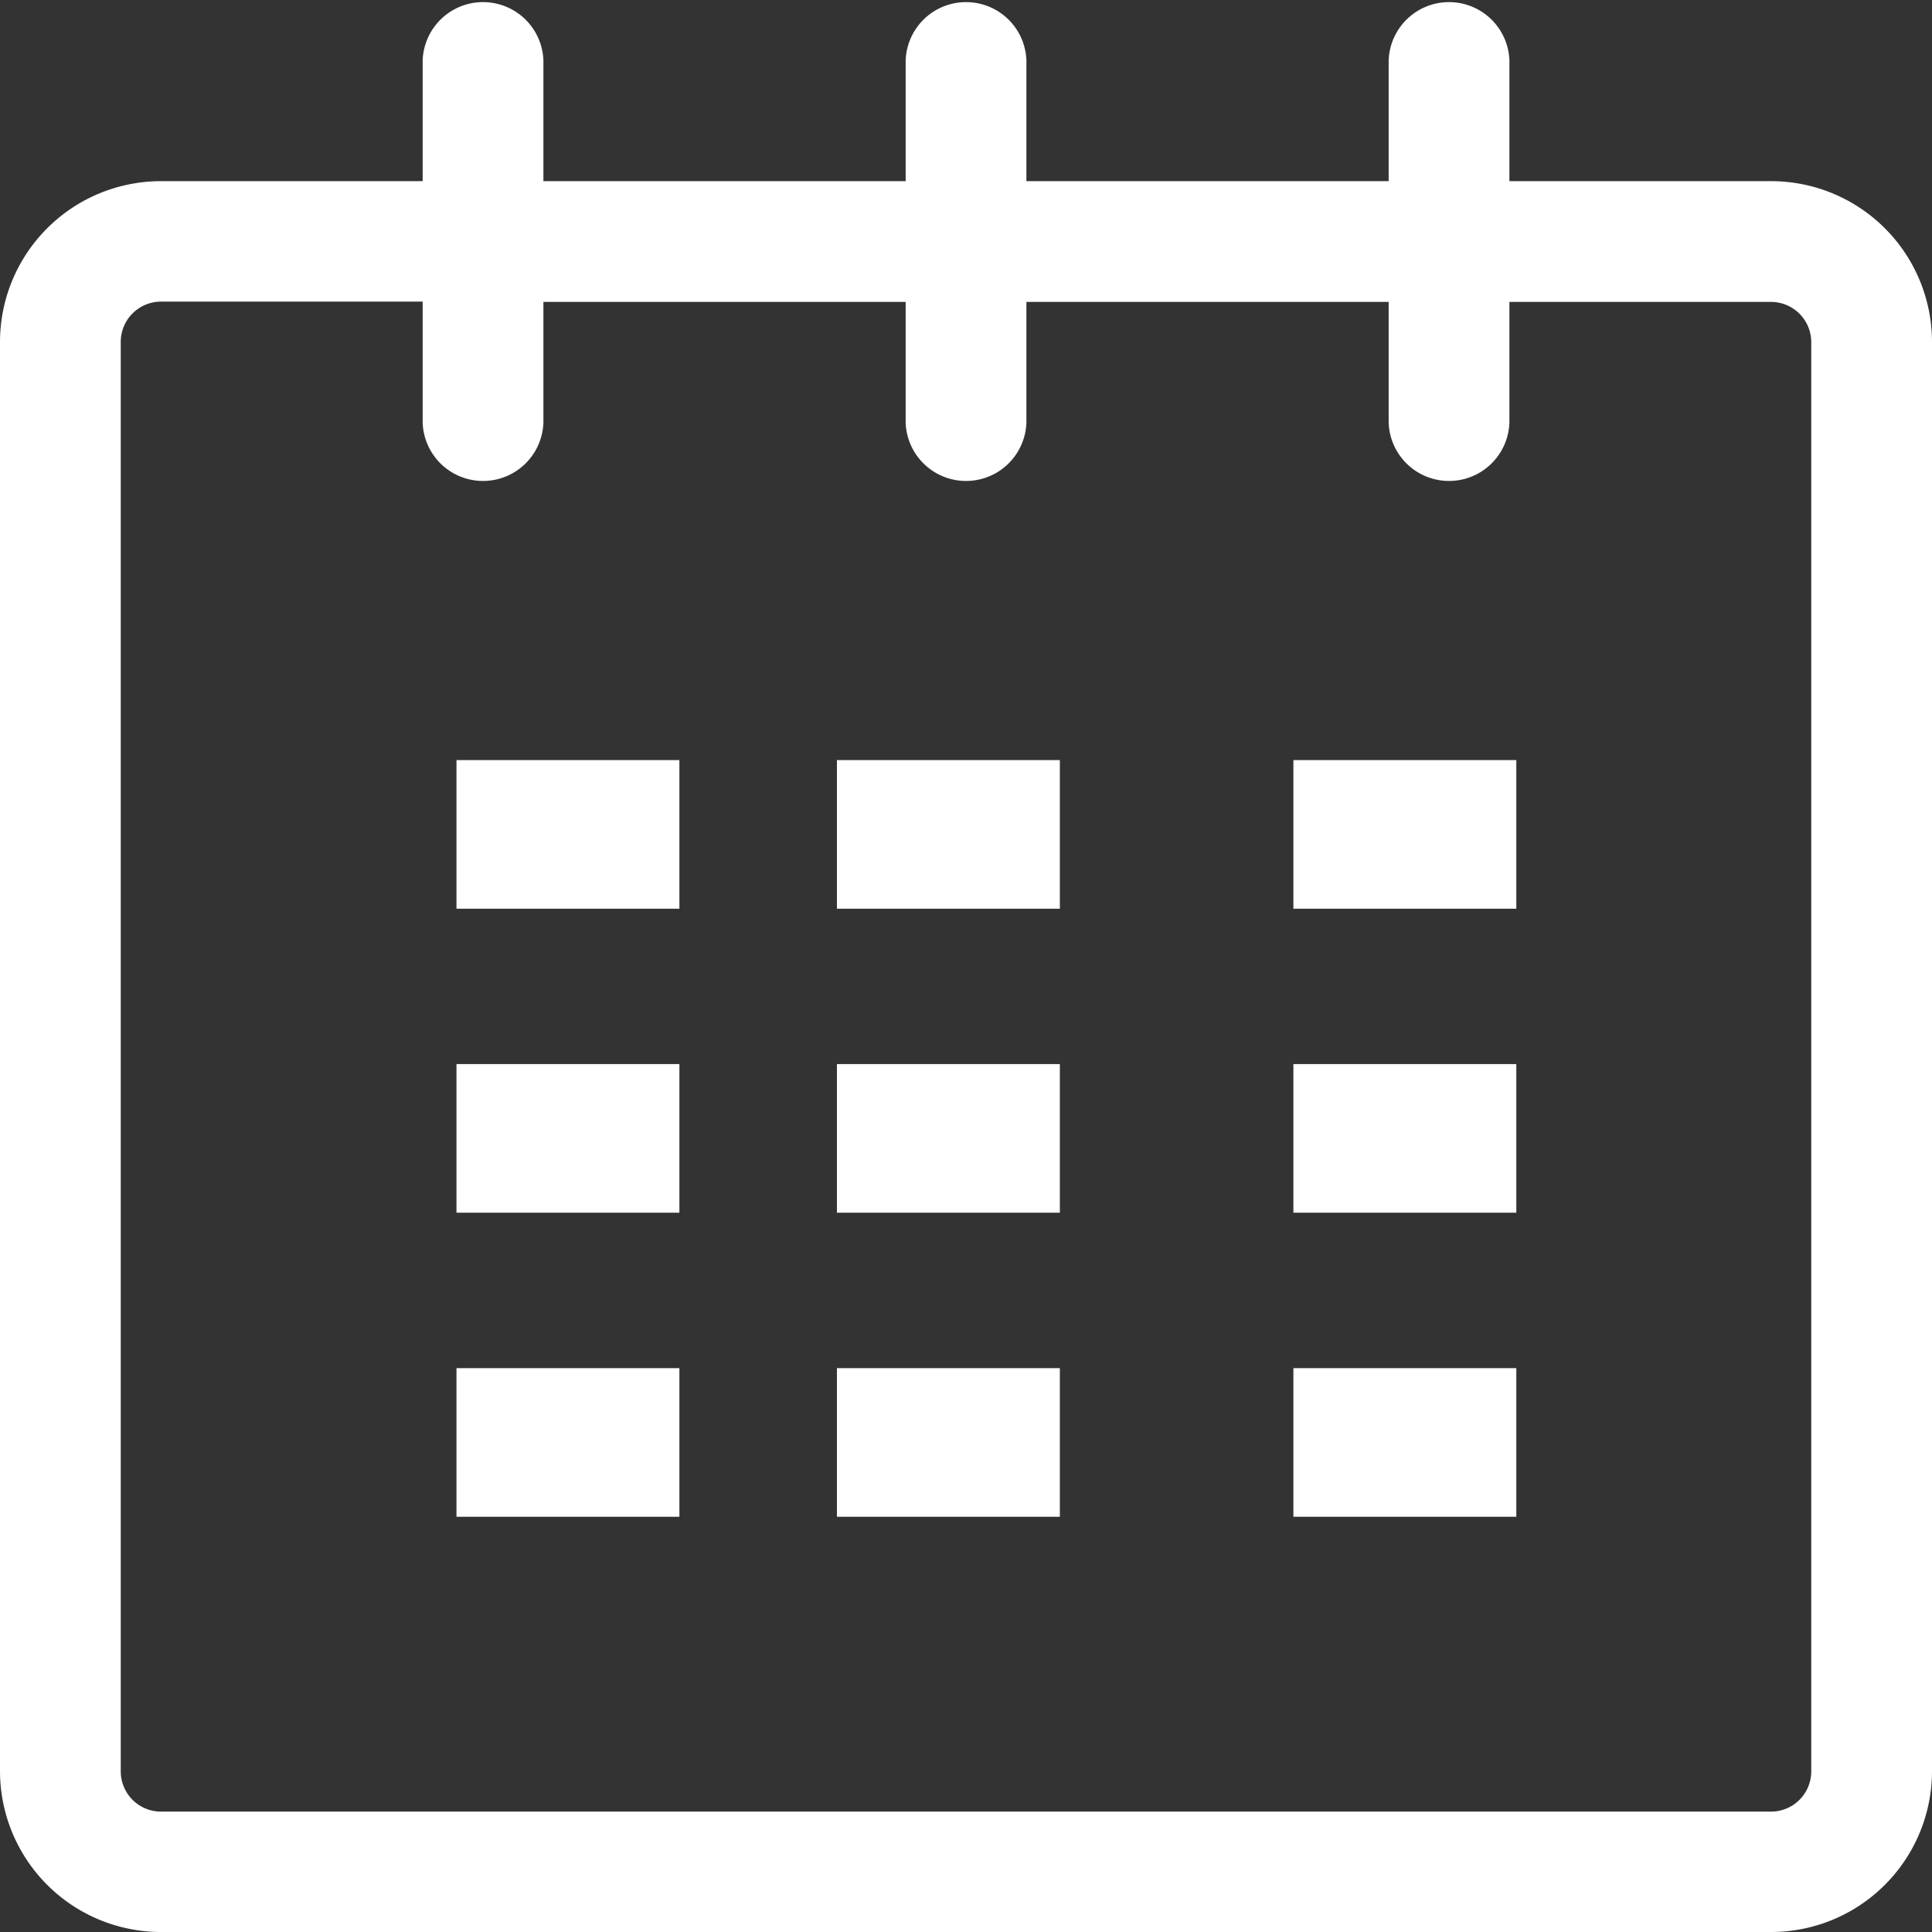
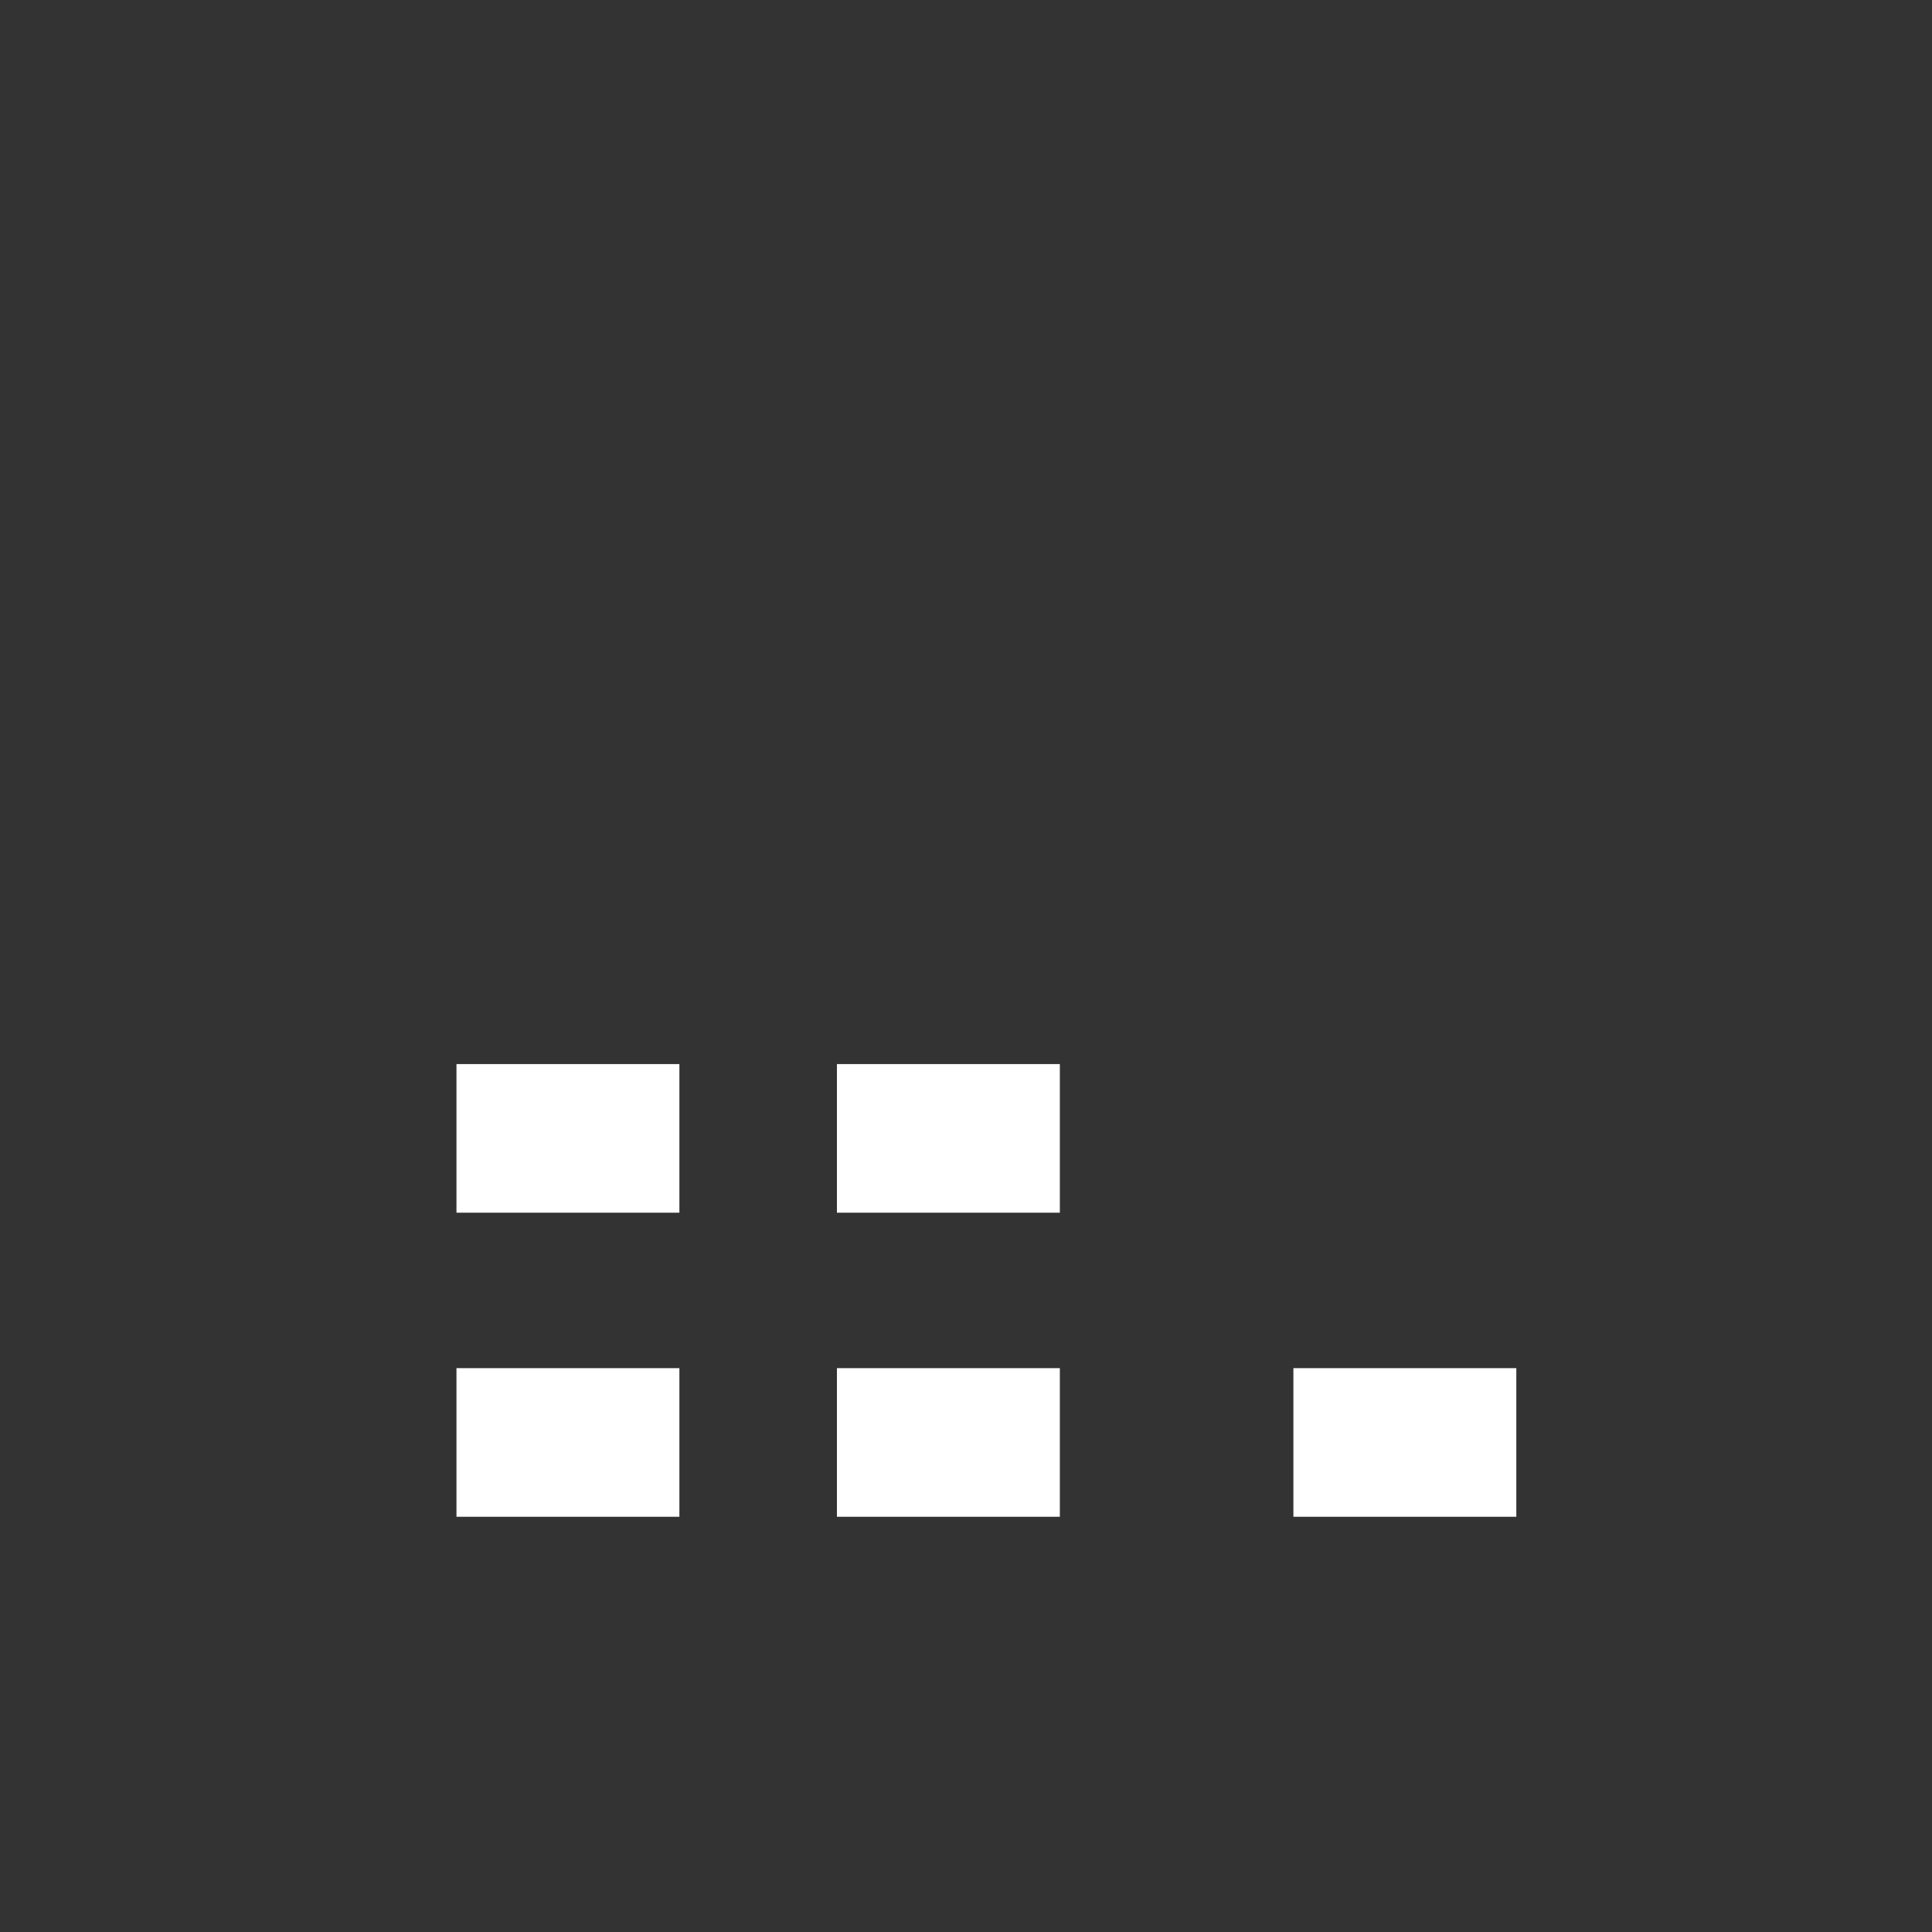
<svg xmlns="http://www.w3.org/2000/svg" id="small-calendar" width="26" height="26" viewBox="0 0 26 26">
  <rect x="0" y="0" width="26" height="26" fill="#333333" stroke="none" />
  <g id="calendar_1_">
-     <path id="Path_21183" data-name="Path 21183" d="M23.834,2.438H20.313V.813a.813.813,0,0,0-1.625,0V2.438H13.813V.813a.813.813,0,0,0-1.625,0V2.438H7.313V.813a.813.813,0,0,0-1.625,0V2.438H2.167A2.166,2.166,0,0,0,0,4.6V23.833A2.167,2.167,0,0,0,2.167,26H23.834A2.166,2.166,0,0,0,26,23.833V4.6A2.165,2.165,0,0,0,23.834,2.438Zm.541,21.4a.542.542,0,0,1-.541.542H2.167a.542.542,0,0,1-.542-.542V4.6a.542.542,0,0,1,.542-.541H5.688V5.688a.813.813,0,0,0,1.625,0V4.063h4.875V5.688a.813.813,0,0,0,1.625,0V4.063h4.875V5.688a.813.813,0,0,0,1.625,0V4.063h3.521a.542.542,0,0,1,.541.541Z" fill="#fff" />
-     <rect id="Rectangle_3950" data-name="Rectangle 3950" width="3" height="2" transform="translate(6.143 10.229)" fill="#fff" />
    <rect id="Rectangle_3951" data-name="Rectangle 3951" width="3" height="2" transform="translate(6.143 14.32)" fill="#fff" />
    <rect id="Rectangle_3952" data-name="Rectangle 3952" width="3" height="2" transform="translate(6.143 18.412)" fill="#fff" />
    <rect id="Rectangle_3953" data-name="Rectangle 3953" width="3" height="2" transform="translate(11.263 18.412)" fill="#fff" />
    <rect id="Rectangle_3954" data-name="Rectangle 3954" width="3" height="2" transform="translate(11.263 14.32)" fill="#fff" />
-     <rect id="Rectangle_3955" data-name="Rectangle 3955" width="3" height="2" transform="translate(11.263 10.229)" fill="#fff" />
    <rect id="Rectangle_3956" data-name="Rectangle 3956" width="3" height="2" transform="translate(17.406 18.412)" fill="#fff" />
-     <rect id="Rectangle_3957" data-name="Rectangle 3957" width="3" height="2" transform="translate(17.406 14.32)" fill="#fff" />
-     <rect id="Rectangle_3958" data-name="Rectangle 3958" width="3" height="2" transform="translate(17.406 10.229)" fill="#fff" />
  </g>
</svg>